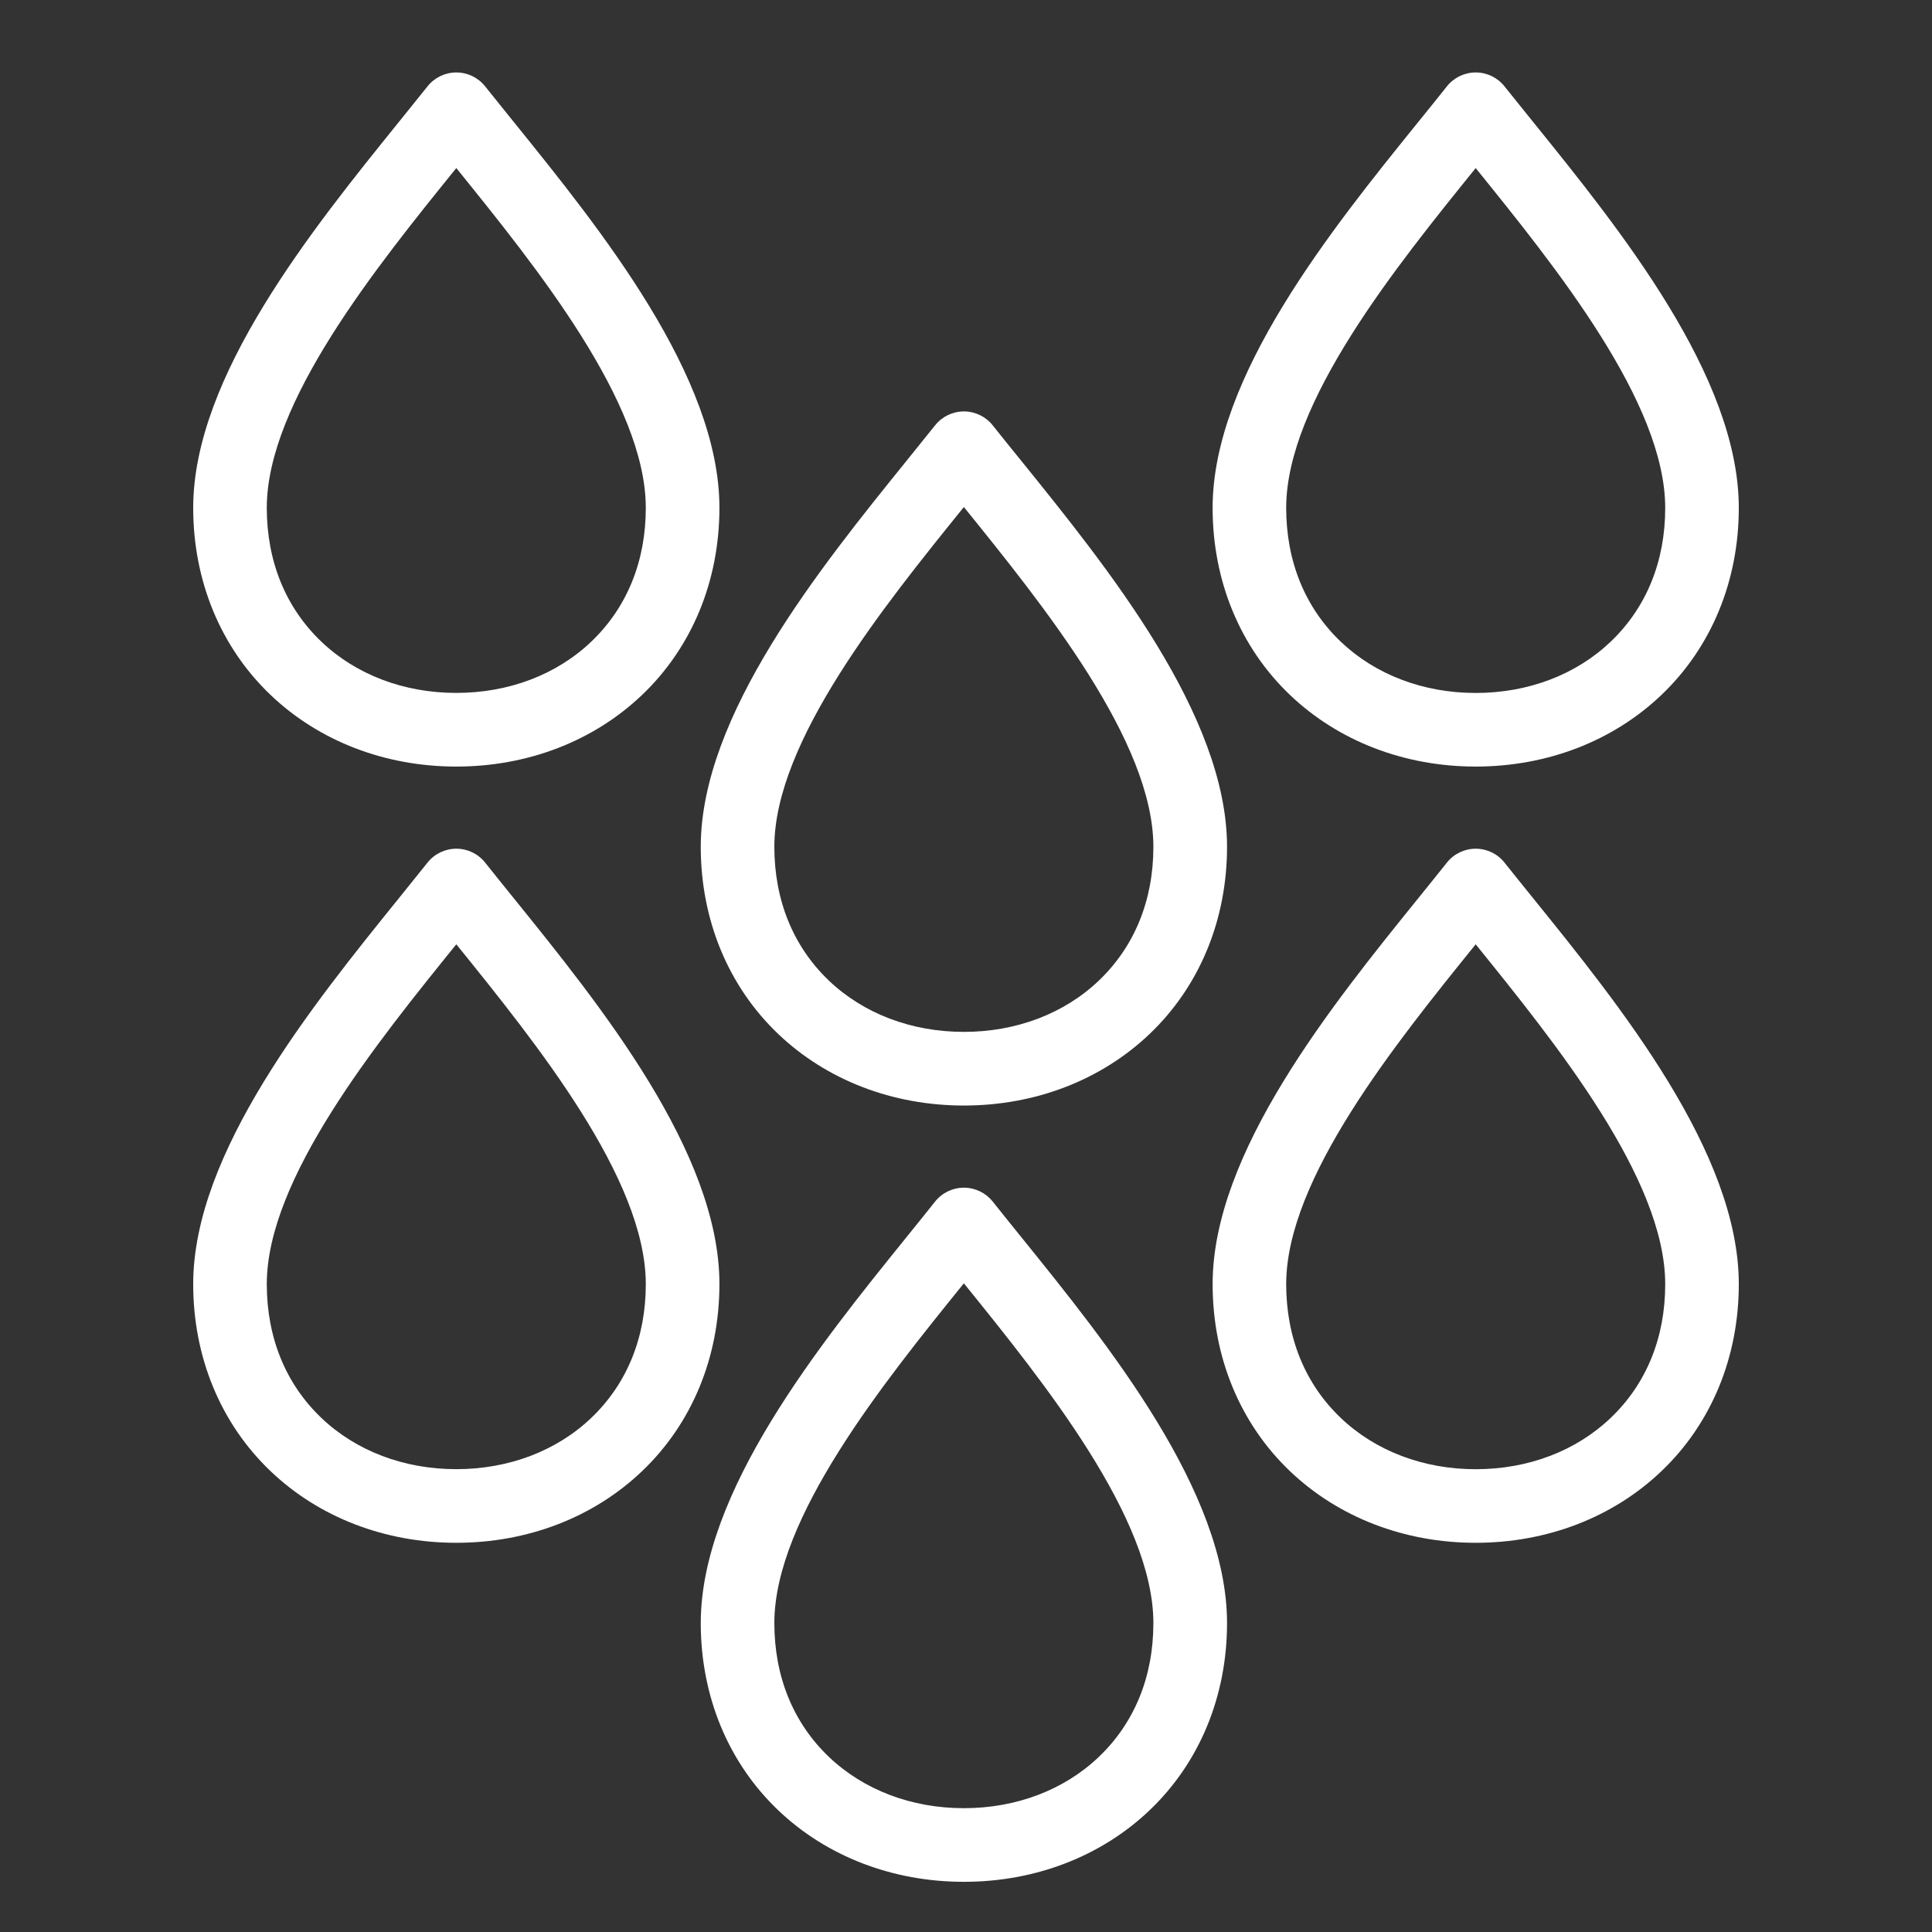
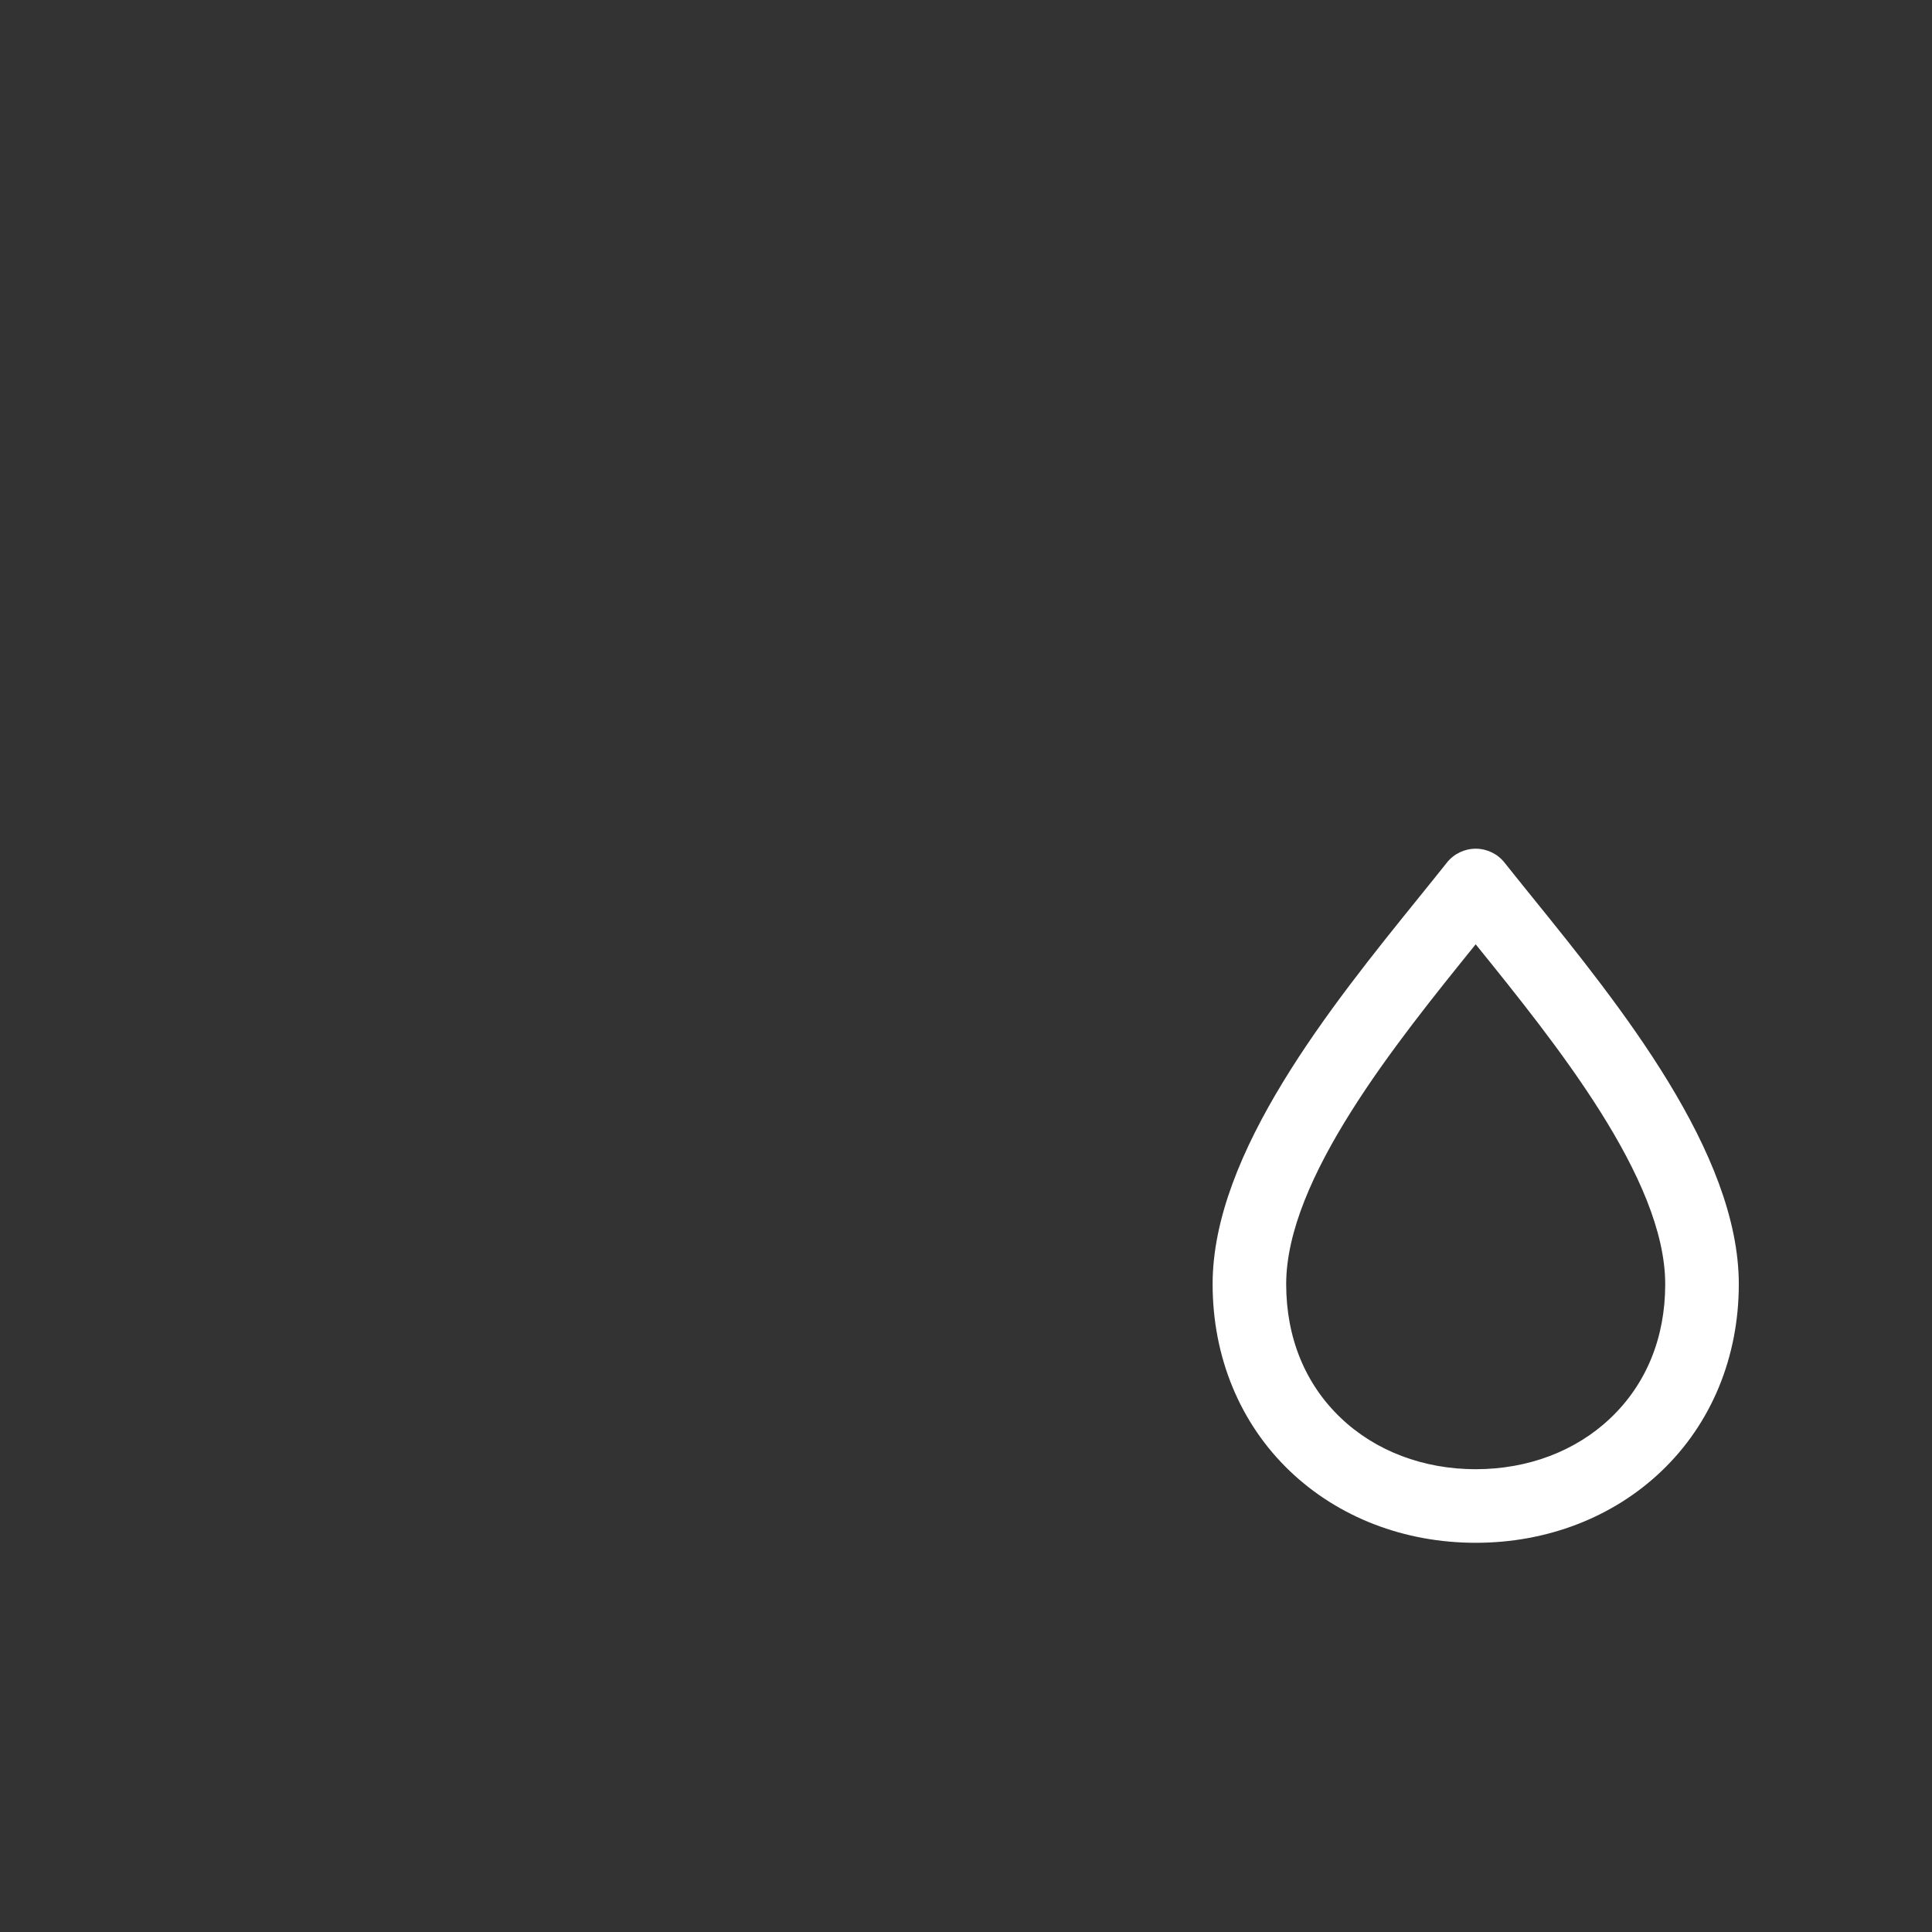
<svg xmlns="http://www.w3.org/2000/svg" width="80" height="80" viewBox="0 0 80 80" fill="none">
  <rect x="0" y="0" width="80" height="80" fill="#333333" stroke="none" />
-   <path d="M18.896 31.742C15.941 31.742 13.211 30.689 11.207 28.779C9.138 26.807 7.998 24.052 8 21.023C8.003 15.585 12.928 9.493 16.523 5.042C16.935 4.533 17.332 4.042 17.703 3.576C17.991 3.212 18.432 3 18.896 3C19.36 3 19.8 3.212 20.088 3.576C20.46 4.043 20.855 4.533 21.267 5.042C24.862 9.491 29.787 15.585 29.79 21.023C29.791 24.052 28.654 26.807 26.583 28.779C24.579 30.689 21.849 31.742 18.894 31.742H18.896ZM18.896 6.958C18.896 6.958 18.894 6.959 18.893 6.961C15.582 11.056 11.05 16.666 11.047 21.025C11.047 23.241 11.827 25.16 13.307 26.57C14.742 27.938 16.727 28.692 18.894 28.692C21.062 28.692 23.046 27.939 24.482 26.57C25.961 25.16 26.743 23.241 26.741 21.025C26.738 16.664 22.206 11.056 18.896 6.961C18.896 6.961 18.894 6.959 18.893 6.958H18.896Z" fill="white" />
-   <path d="M39.913 45.778C36.959 45.778 34.228 44.725 32.224 42.815C30.155 40.843 29.016 38.088 29.017 35.059C29.02 29.621 33.945 23.528 37.54 19.078C37.952 18.568 38.349 18.078 38.72 17.612C39.009 17.248 39.449 17.036 39.913 17.036C40.377 17.036 40.817 17.248 41.106 17.612C41.477 18.079 41.872 18.568 42.286 19.078C45.881 23.527 50.806 29.621 50.809 35.059C50.81 38.088 49.672 40.843 47.602 42.815C45.598 44.725 42.867 45.778 39.913 45.778ZM39.913 20.994C39.913 20.994 39.911 20.995 39.91 20.997C36.6 25.092 32.067 30.702 32.064 35.061C32.064 37.277 32.845 39.196 34.324 40.606C35.76 41.974 37.744 42.728 39.911 42.728C42.079 42.728 44.063 41.975 45.499 40.606C46.978 39.196 47.76 37.277 47.759 35.061C47.756 30.7 43.223 25.092 39.913 20.997C39.913 20.997 39.911 20.995 39.91 20.994H39.913Z" fill="white" />
-   <path d="M61.107 31.742C58.153 31.742 55.423 30.689 53.418 28.779C51.349 26.807 50.21 24.052 50.212 21.023C50.215 15.585 55.139 9.491 58.734 5.042C59.147 4.533 59.543 4.042 59.913 3.576C60.202 3.212 60.642 3 61.106 3C61.57 3 62.01 3.212 62.298 3.576C62.67 4.043 63.065 4.533 63.477 5.042C67.073 9.491 71.997 15.585 72 21.023C72.002 24.052 70.864 26.807 68.793 28.779C66.789 30.689 64.059 31.742 61.104 31.742H61.107ZM61.107 6.958C61.107 6.958 61.106 6.959 61.104 6.961C57.794 11.056 53.262 16.666 53.258 21.027C53.258 23.243 54.039 25.162 55.519 26.572C56.954 27.939 58.938 28.694 61.106 28.694C63.273 28.694 65.258 27.941 66.693 26.572C68.173 25.162 68.955 23.243 68.953 21.027C68.95 16.666 64.418 11.058 61.107 6.962C61.107 6.962 61.106 6.961 61.104 6.959L61.107 6.958Z" fill="white" />
-   <path d="M18.896 63.884C15.941 63.884 13.211 62.832 11.207 60.921C9.138 58.95 7.998 56.195 8 53.166C8.003 47.728 12.928 41.635 16.523 37.185C16.935 36.675 17.332 36.184 17.703 35.718C17.991 35.354 18.432 35.143 18.896 35.143C19.36 35.143 19.8 35.354 20.088 35.718C20.46 36.186 20.855 36.675 21.267 37.185C24.862 41.633 29.787 47.728 29.79 53.166C29.791 56.195 28.654 58.95 26.583 60.921C24.579 62.832 21.849 63.884 18.894 63.884H18.896ZM18.896 39.1C18.896 39.1 18.894 39.102 18.893 39.103C15.582 43.199 11.05 48.808 11.047 53.168C11.047 55.384 11.827 57.303 13.307 58.713C14.742 60.081 16.727 60.835 18.894 60.835C21.062 60.835 23.046 60.082 24.482 58.713C25.961 57.303 26.743 55.384 26.741 53.168C26.738 48.807 22.206 43.199 18.896 39.103C18.896 39.103 18.894 39.102 18.893 39.1H18.896Z" fill="white" />
-   <path d="M39.913 77.922C36.959 77.922 34.228 76.87 32.224 74.959C30.155 72.987 29.016 70.233 29.017 67.204C29.02 61.765 33.945 55.673 37.54 51.223C37.952 50.713 38.349 50.222 38.72 49.754C39.009 49.391 39.449 49.179 39.913 49.179C40.377 49.179 40.817 49.391 41.106 49.754C41.477 50.222 41.874 50.711 42.286 51.223C45.881 55.671 50.806 61.765 50.809 67.204C50.81 70.233 49.672 72.987 47.602 74.959C45.598 76.87 42.867 77.922 39.913 77.922ZM39.913 53.138C39.913 53.138 39.911 53.141 39.91 53.141C36.6 57.237 32.067 62.846 32.064 67.205C32.064 69.422 32.845 71.34 34.324 72.75C35.76 74.118 37.744 74.873 39.911 74.873C42.079 74.873 44.063 74.12 45.499 72.75C46.978 71.34 47.76 69.422 47.759 67.205C47.756 62.846 43.223 57.237 39.913 53.141C39.913 53.141 39.911 53.138 39.91 53.138H39.913Z" fill="white" />
  <path d="M61.107 63.884C58.153 63.884 55.423 62.832 53.418 60.921C51.349 58.95 50.21 56.195 50.212 53.166C50.215 47.728 55.139 41.633 58.734 37.185C59.147 36.675 59.543 36.184 59.913 35.718C60.202 35.354 60.642 35.143 61.106 35.143C61.57 35.143 62.01 35.354 62.298 35.718C62.67 36.186 63.065 36.675 63.477 37.185C67.073 41.633 71.997 47.728 72 53.166C72.002 56.195 70.864 58.95 68.793 60.921C66.789 62.832 64.059 63.884 61.104 63.884H61.107ZM61.107 39.1C61.107 39.1 61.106 39.102 61.104 39.103C57.794 43.199 53.262 48.808 53.258 53.169C53.258 55.386 54.039 57.304 55.519 58.714C56.954 60.082 58.938 60.837 61.106 60.837C63.273 60.837 65.258 60.084 66.693 58.714C68.173 57.304 68.955 55.386 68.953 53.169C68.95 48.808 64.418 43.201 61.107 39.105C61.107 39.105 61.106 39.103 61.104 39.102L61.107 39.1Z" fill="white" />
</svg>